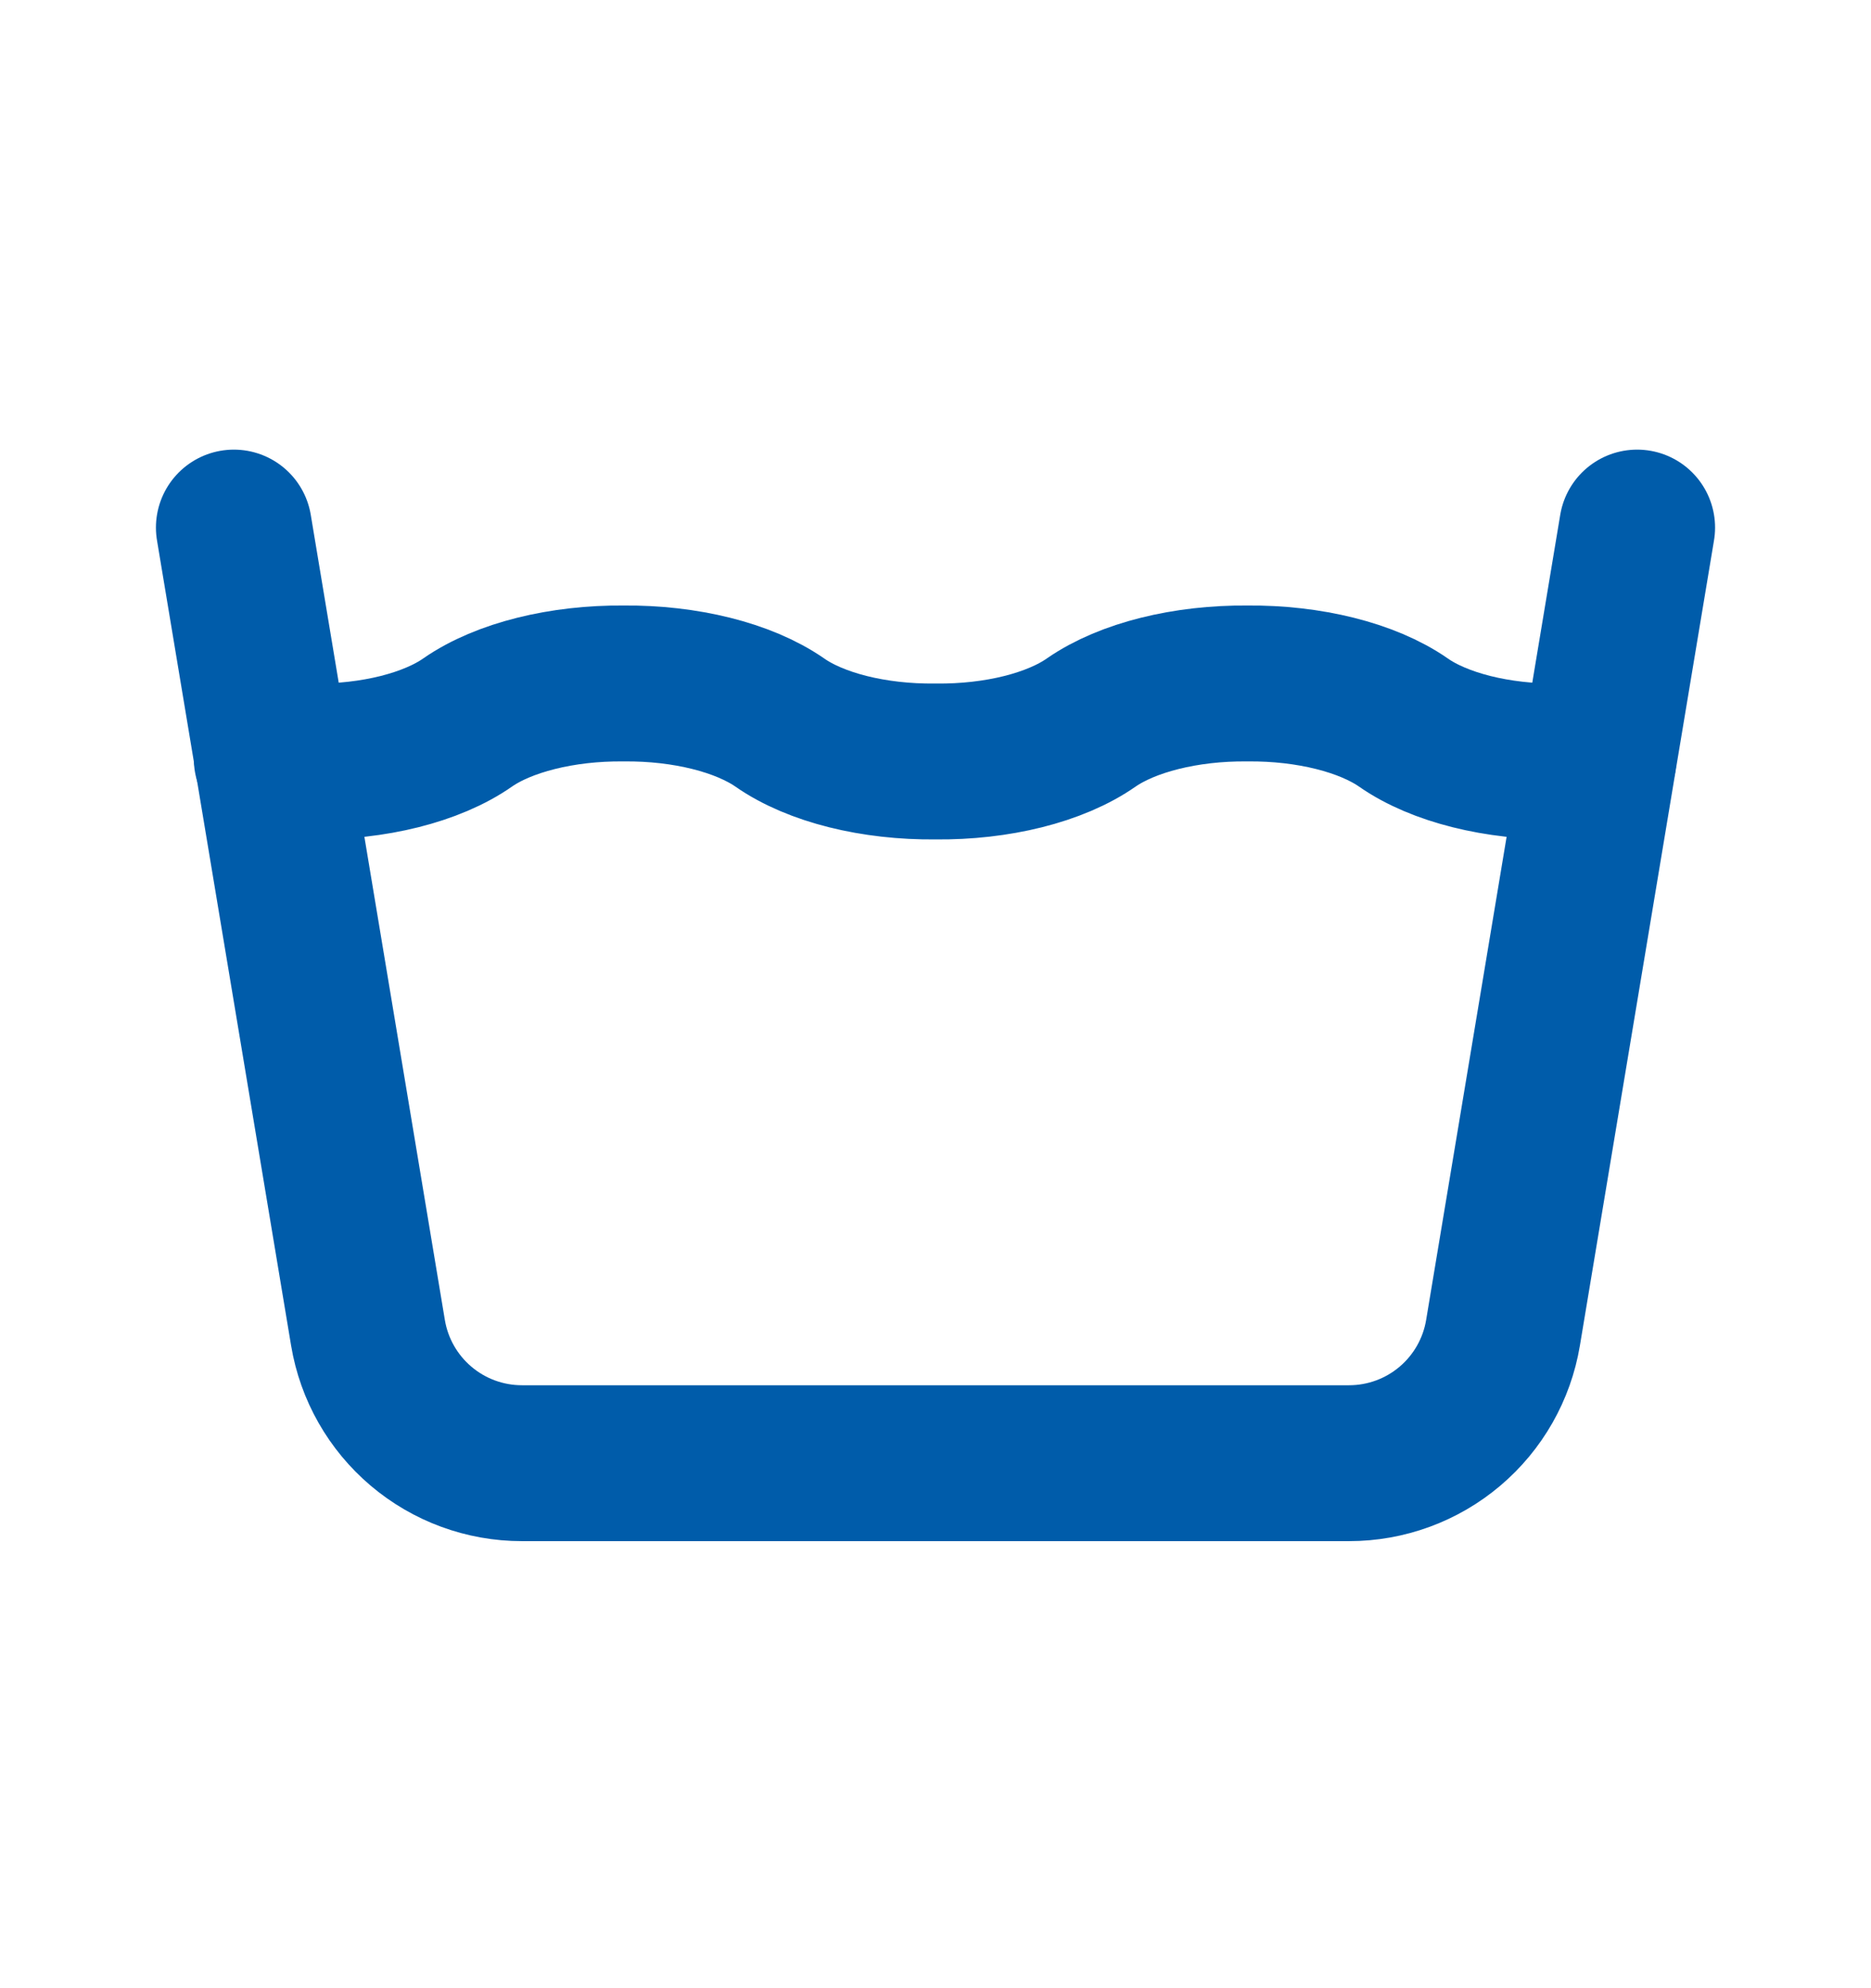
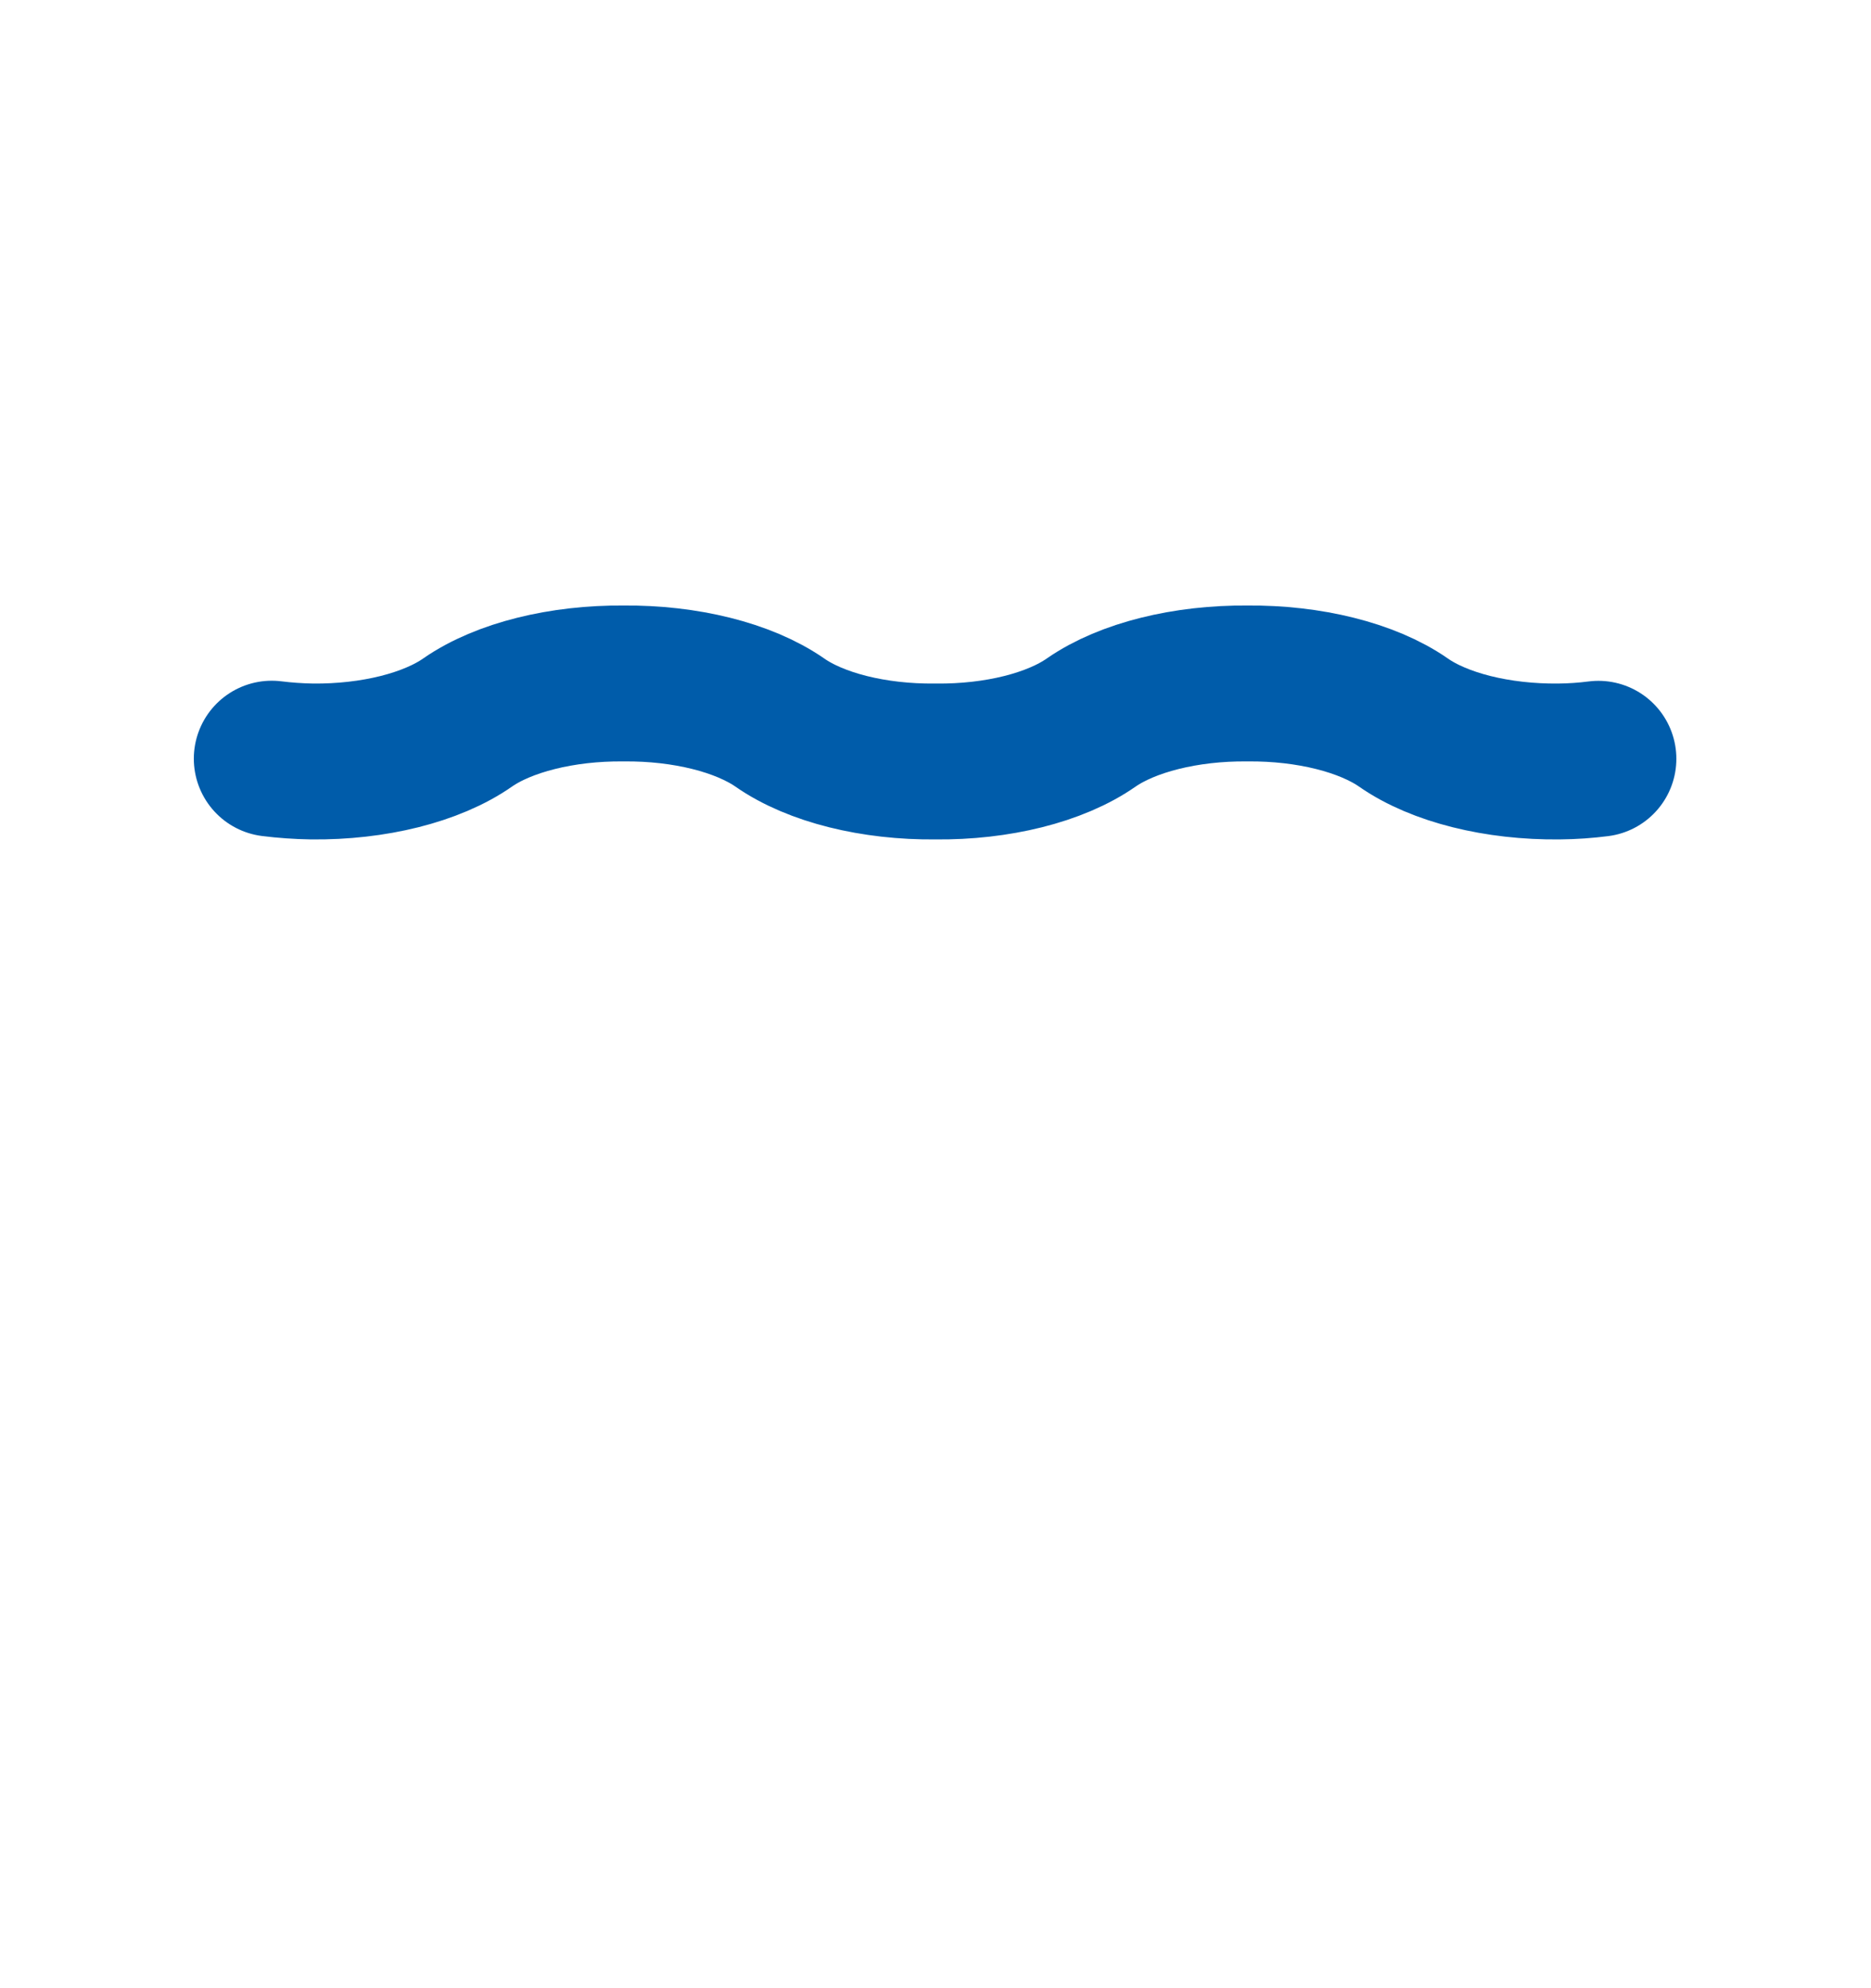
<svg xmlns="http://www.w3.org/2000/svg" width="16" height="17" viewBox="0 0 16 17" fill="none">
  <path d="M2.324 6.487C2.436 6.501 2.55 6.509 2.667 6.511C3.193 6.517 3.693 6.392 4 6.177C4.307 5.964 4.807 5.839 5.333 5.844C5.86 5.839 6.359 5.964 6.667 6.177C6.974 6.392 7.473 6.517 8 6.511C8.527 6.517 9.026 6.392 9.333 6.177C9.641 5.964 10.14 5.839 10.667 5.844C11.193 5.839 11.693 5.964 12 6.177C12.307 6.392 12.807 6.517 13.333 6.511C13.447 6.51 13.559 6.502 13.669 6.488" stroke="#005CAA" stroke-width="1.333" stroke-linecap="round" stroke-linejoin="round" />
-   <path d="M2 4.511L3.147 11.397C3.199 11.708 3.36 11.991 3.601 12.195C3.842 12.399 4.147 12.511 4.463 12.511H11.537C11.853 12.511 12.158 12.399 12.399 12.195C12.64 11.991 12.801 11.708 12.853 11.397L14 4.511" stroke="#005CAA" stroke-width="1.333" stroke-linecap="round" stroke-linejoin="round" />
</svg>